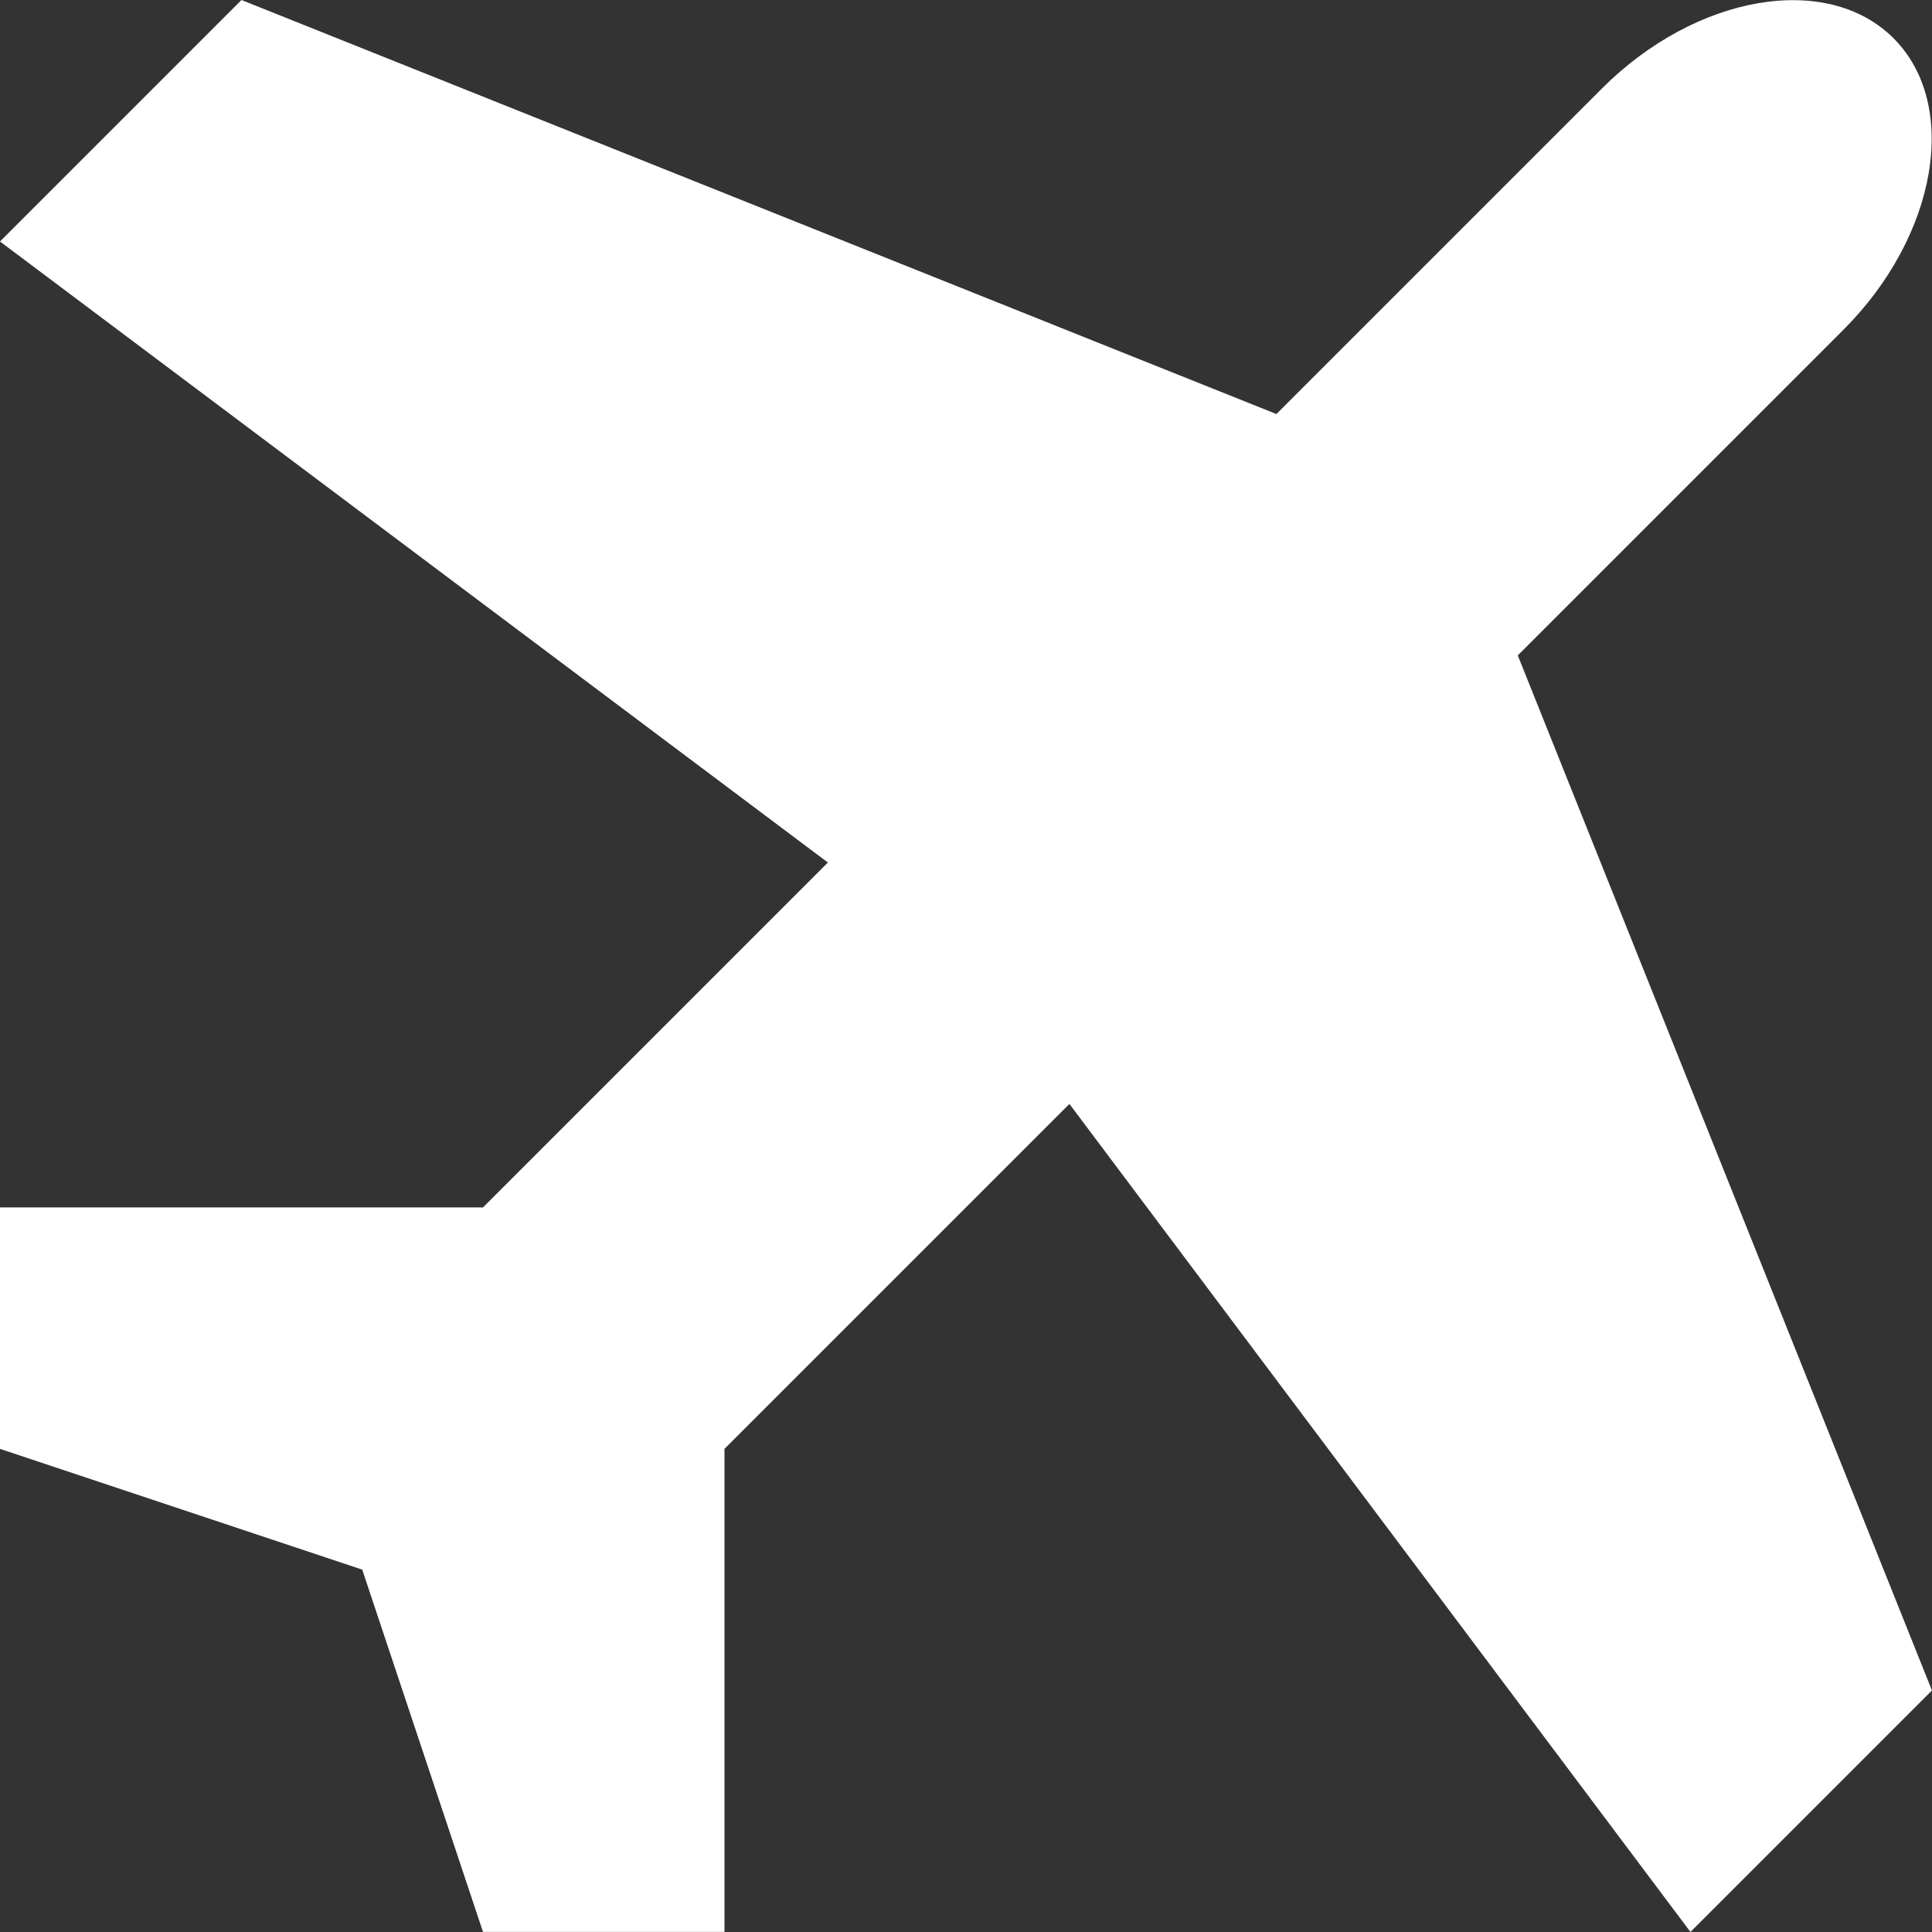
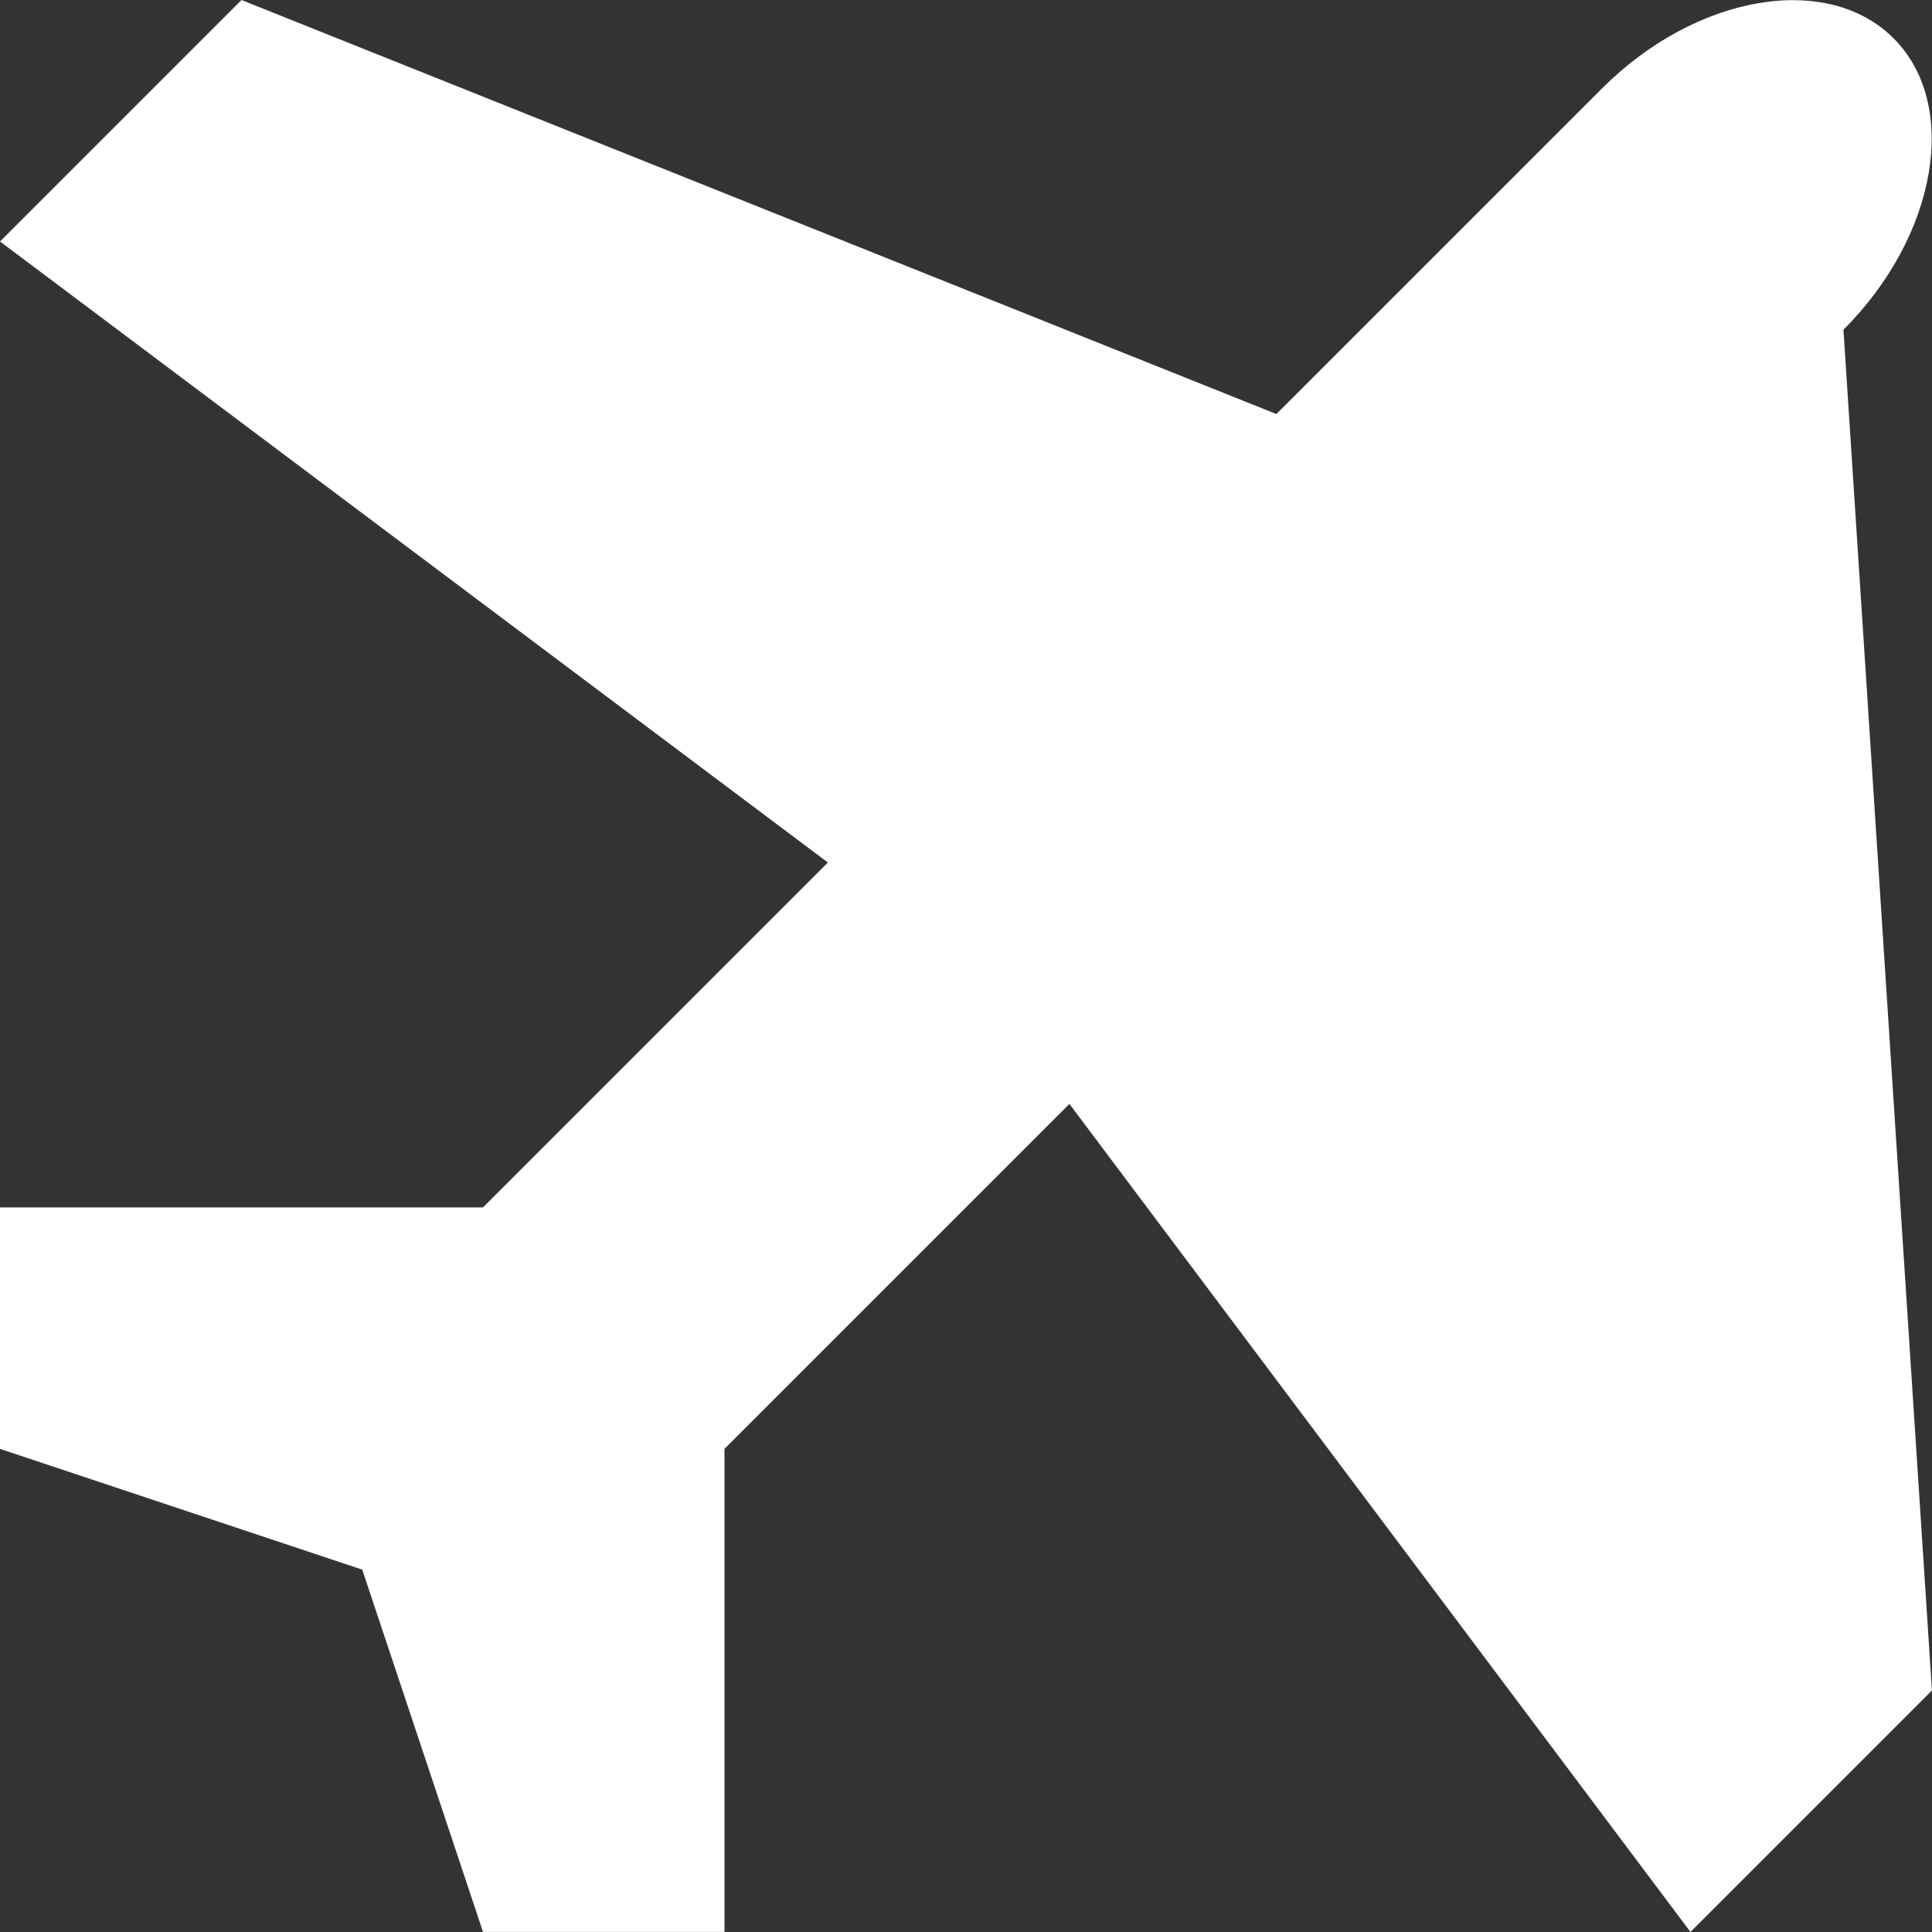
<svg xmlns="http://www.w3.org/2000/svg" width="30.849" height="30.849" viewBox="0 0 30.849 30.849">
  <rect x="0" y="0" width="30.849" height="30.849" fill="#333333" stroke="none" />
-   <path id="Icon_metro-airplane" data-name="Icon metro-airplane" d="M10.283,21.207,15.79,15.7,2.571,5.784,6.427,1.928,22.952,8.539l5.2-5.2c1.5-1.5,3.594-1.859,4.654-.8s.7,3.155-.8,4.654l-5.2,5.2L33.419,28.92l-3.856,3.856L19.647,19.555l-5.508,5.508v7.712H10.283L8.355,26.991,2.571,25.063V21.207h7.712Z" transform="translate(-2.571 -1.928)" fill="#fff" />
+   <path id="Icon_metro-airplane" data-name="Icon metro-airplane" d="M10.283,21.207,15.79,15.7,2.571,5.784,6.427,1.928,22.952,8.539l5.2-5.2c1.5-1.5,3.594-1.859,4.654-.8s.7,3.155-.8,4.654L33.419,28.92l-3.856,3.856L19.647,19.555l-5.508,5.508v7.712H10.283L8.355,26.991,2.571,25.063V21.207h7.712Z" transform="translate(-2.571 -1.928)" fill="#fff" />
</svg>